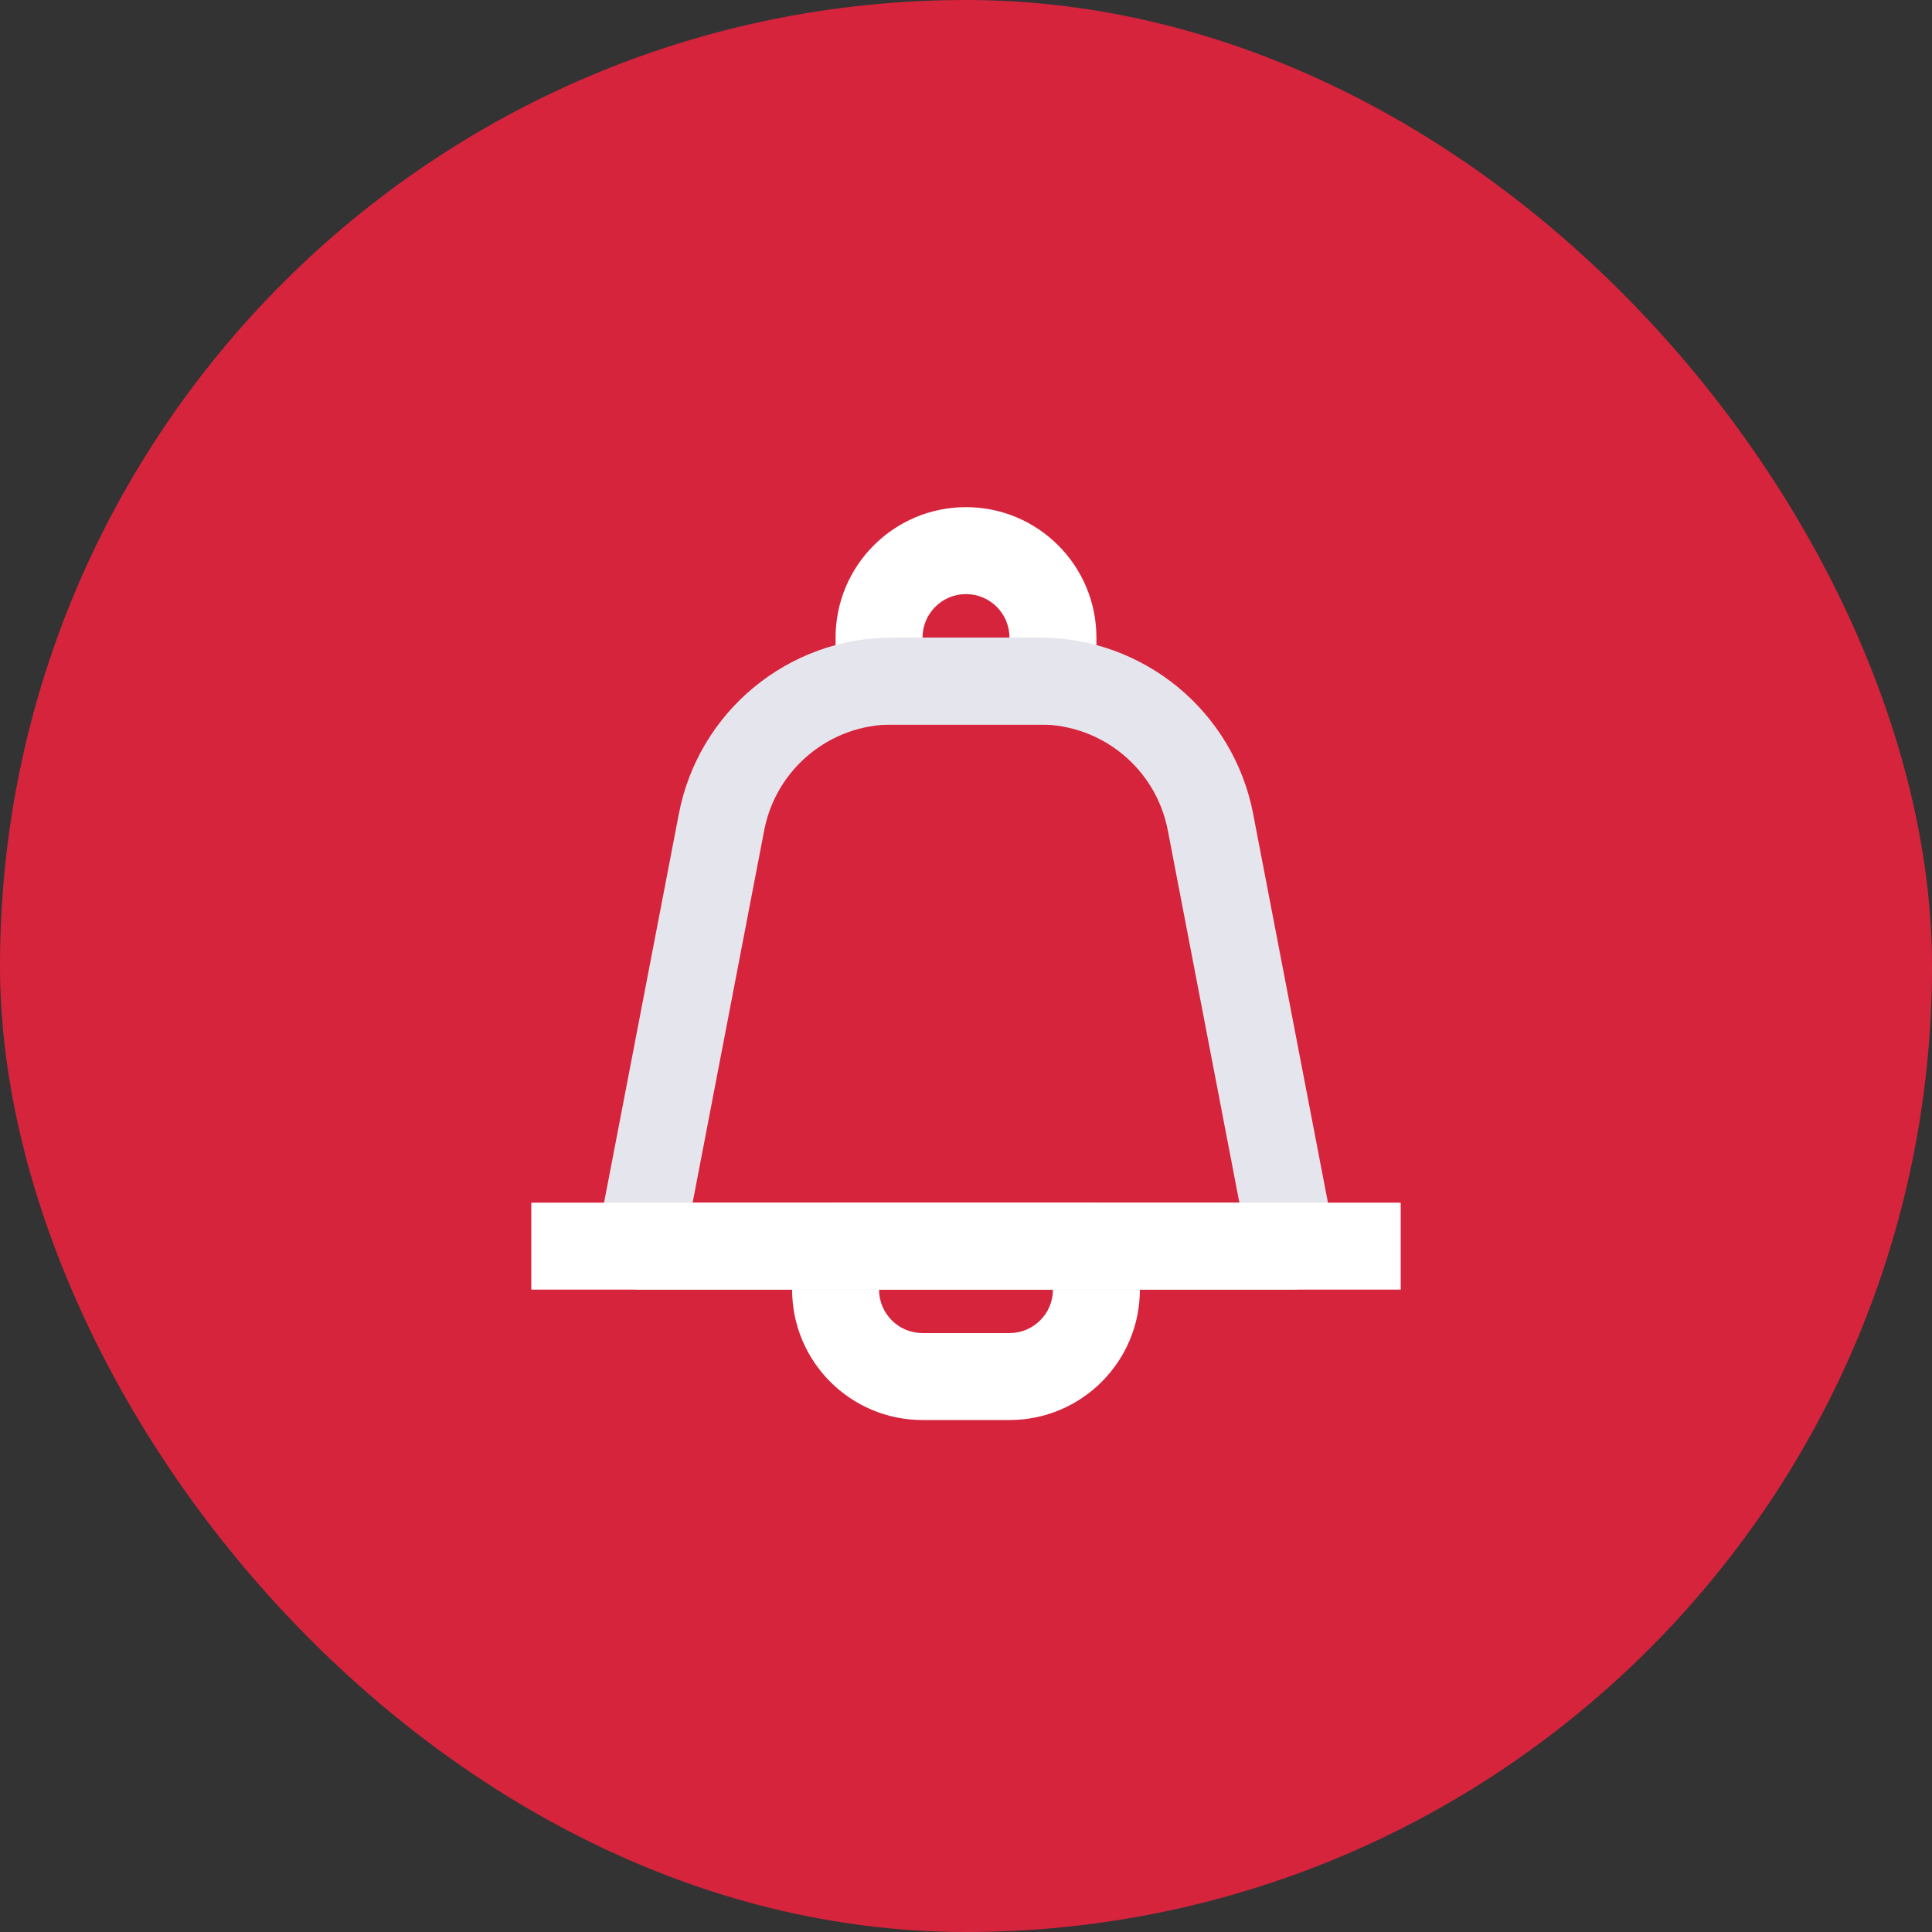
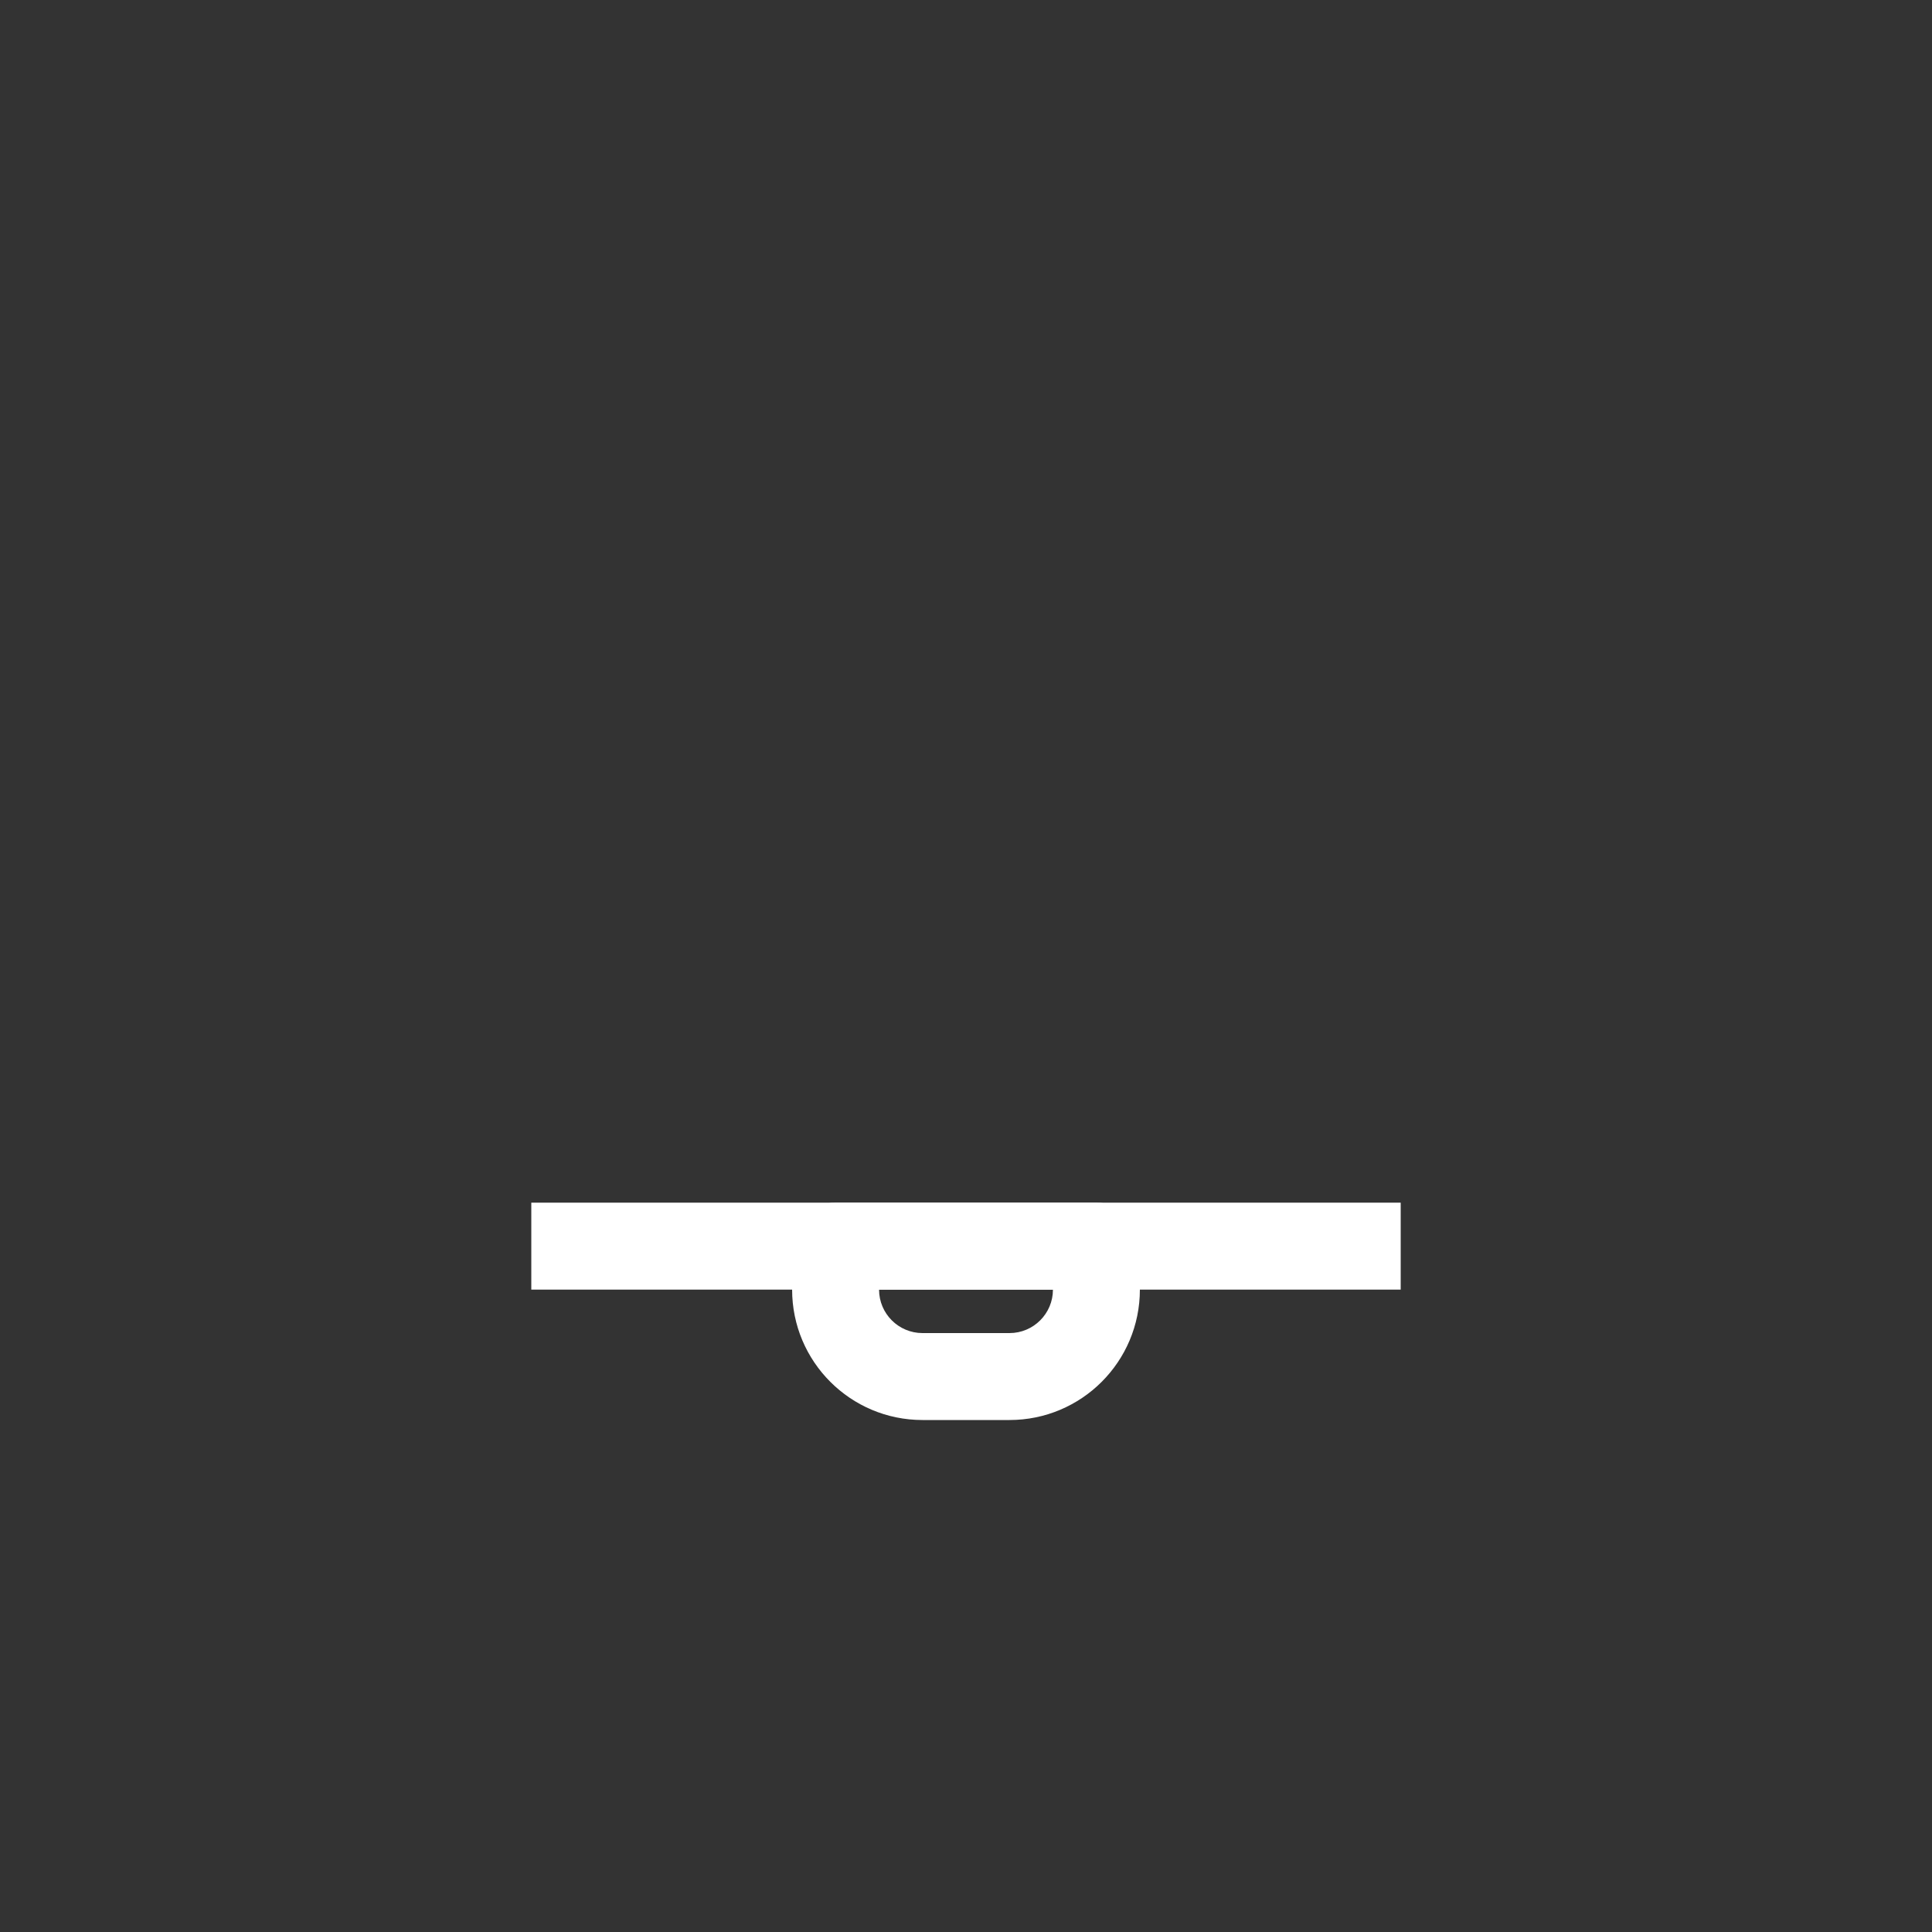
<svg xmlns="http://www.w3.org/2000/svg" width="40" height="40" viewBox="0 0 40 40" fill="none">
  <rect x="0" y="0" width="40" height="40" fill="#333333" stroke="none" />
-   <rect width="40" height="40" rx="20" fill="#D6243D" />
  <path fill-rule="evenodd" clip-rule="evenodd" d="M16.4 25.8C16.4 25.303 16.803 24.9 17.3 24.9H22.7C23.197 24.9 23.6 25.303 23.6 25.8V26.7C23.6 28.192 22.391 29.4 20.9 29.4H19.1C17.609 29.4 16.4 28.192 16.4 26.7V25.8ZM18.2 26.7C18.2 27.197 18.603 27.6 19.1 27.6H20.9C21.397 27.6 21.8 27.197 21.8 26.7H18.2Z" fill="white" />
-   <path fill-rule="evenodd" clip-rule="evenodd" d="M17.3 14.1C17.3 14.597 17.703 15 18.2 15H21.8C22.297 15 22.7 14.597 22.7 14.1V13.2C22.7 11.709 21.491 10.5 20 10.5C18.509 10.5 17.3 11.709 17.3 13.2V14.1ZM19.1 13.2C19.1 12.703 19.503 12.3 20 12.3C20.497 12.3 20.9 12.703 20.9 13.2H19.1Z" fill="white" />
-   <path fill-rule="evenodd" clip-rule="evenodd" d="M14.055 16.85C14.462 14.732 16.316 13.2 18.474 13.2H21.526C23.684 13.2 25.538 14.732 25.945 16.85L27.634 25.63C27.685 25.894 27.615 26.166 27.444 26.373C27.273 26.58 27.019 26.7 26.75 26.7H13.25C12.982 26.7 12.727 26.58 12.556 26.373C12.385 26.166 12.316 25.894 12.366 25.63L14.055 16.85ZM18.474 15C17.179 15 16.067 15.919 15.822 17.19L14.34 24.9H25.66L24.178 17.19C23.933 15.919 22.821 15 21.526 15H18.474Z" fill="#E5E6ED" />
  <path fill-rule="evenodd" clip-rule="evenodd" d="M29 26.7H11V24.9H29V26.7Z" fill="white" />
</svg>